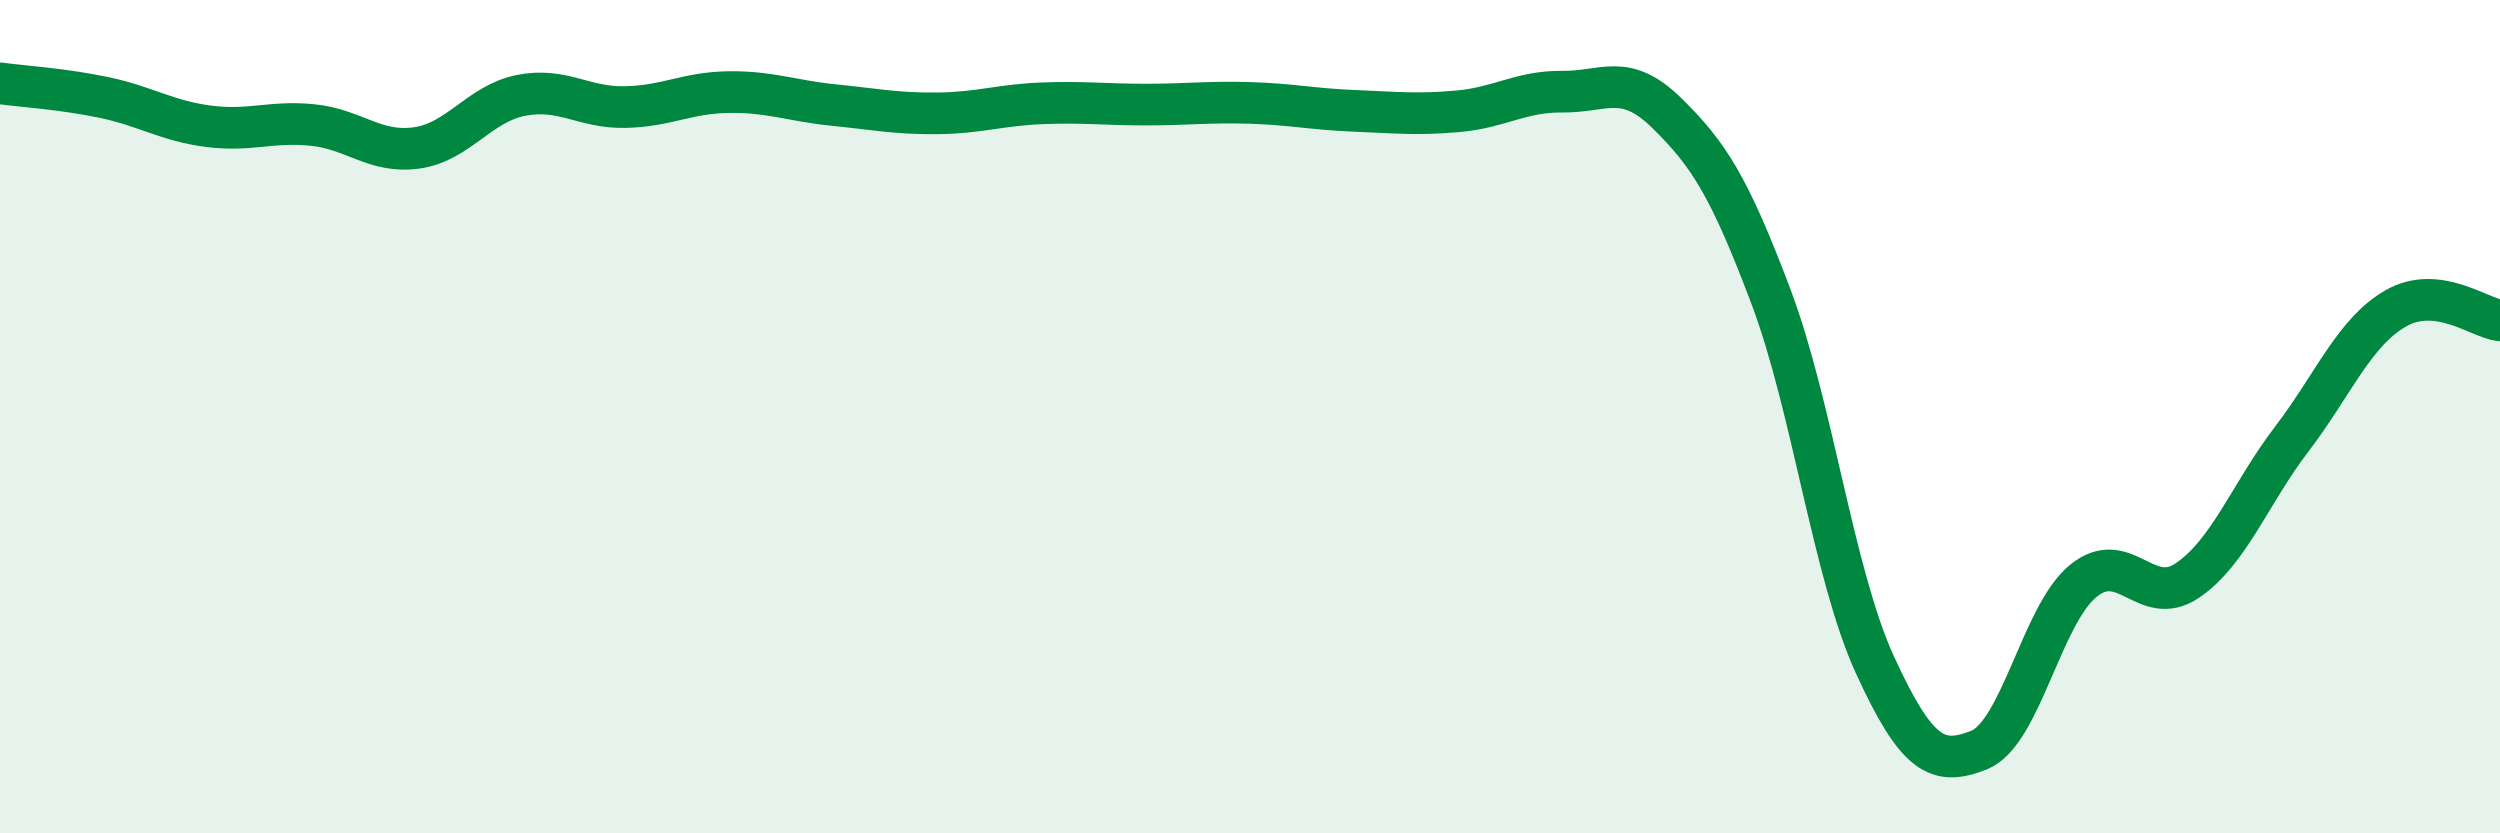
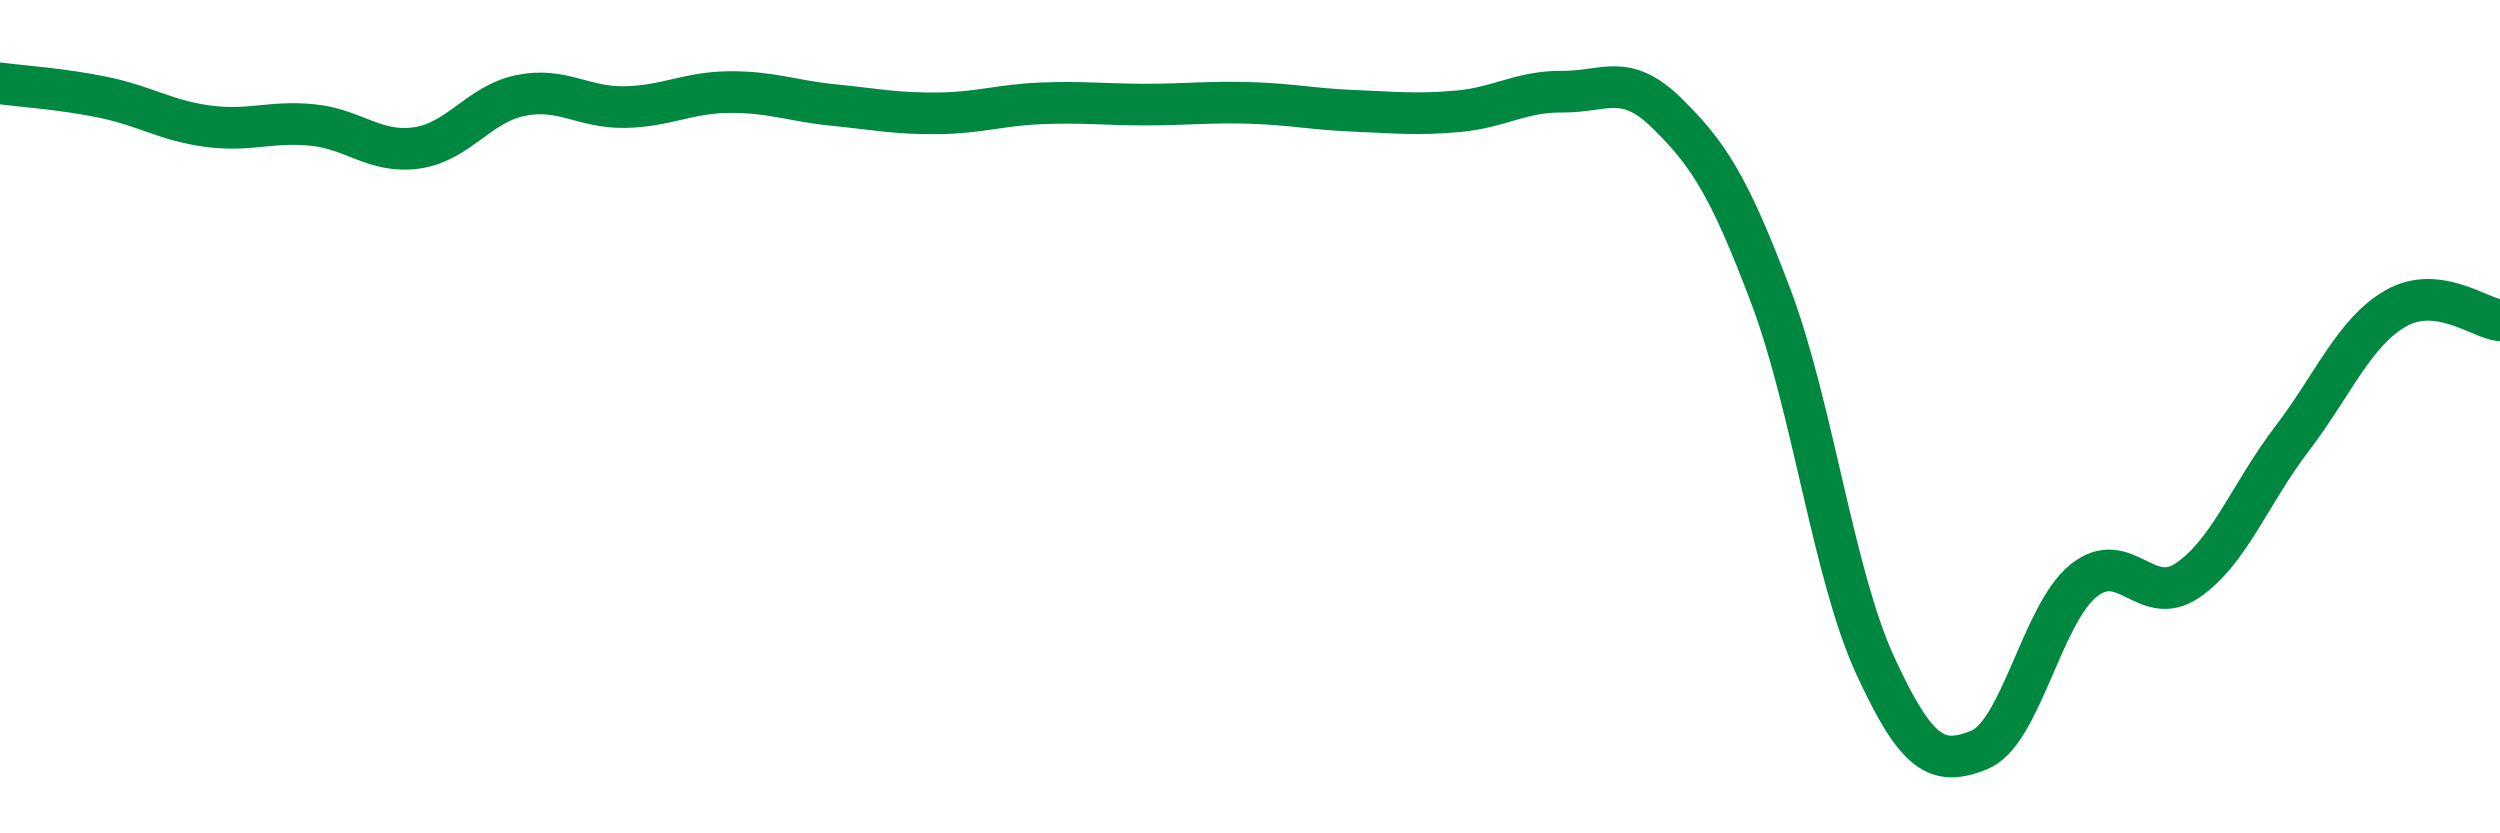
<svg xmlns="http://www.w3.org/2000/svg" width="60" height="20" viewBox="0 0 60 20">
-   <path d="M 0,2 C 0.5,2.07 1.5,2.13 2.5,2.34 C 3.5,2.55 4,2.9 5,3.03 C 6,3.16 6.5,2.9 7.5,3 C 8.5,3.1 9,3.69 10,3.55 C 11,3.41 11.5,2.49 12.5,2.29 C 13.5,2.09 14,2.59 15,2.57 C 16,2.55 16.5,2.22 17.5,2.21 C 18.5,2.2 19,2.42 20,2.52 C 21,2.62 21.5,2.73 22.5,2.72 C 23.5,2.71 24,2.52 25,2.48 C 26,2.44 26.5,2.51 27.5,2.51 C 28.5,2.51 29,2.44 30,2.47 C 31,2.5 31.5,2.62 32.5,2.66 C 33.5,2.7 34,2.76 35,2.67 C 36,2.58 36.5,2.19 37.5,2.2 C 38.5,2.21 39,1.73 40,2.71 C 41,3.69 41.5,4.46 42.5,7.11 C 43.5,9.76 44,13.78 45,15.96 C 46,18.14 46.5,18.4 47.5,18 C 48.5,17.6 49,14.75 50,13.94 C 51,13.13 51.5,14.61 52.5,13.93 C 53.5,13.25 54,11.85 55,10.54 C 56,9.23 56.5,7.97 57.5,7.4 C 58.5,6.83 59.5,7.63 60,7.69L60 20L0 20Z" fill="#008740" opacity="0.1" stroke-linecap="round" stroke-linejoin="round" />
  <path d="M 0,2 C 0.5,2.07 1.5,2.13 2.5,2.34 C 3.5,2.55 4,2.9 5,3.03 C 6,3.16 6.5,2.9 7.5,3 C 8.5,3.1 9,3.69 10,3.55 C 11,3.41 11.5,2.49 12.5,2.29 C 13.5,2.09 14,2.59 15,2.57 C 16,2.55 16.5,2.22 17.5,2.21 C 18.5,2.2 19,2.42 20,2.52 C 21,2.62 21.5,2.73 22.5,2.72 C 23.5,2.71 24,2.52 25,2.48 C 26,2.44 26.5,2.51 27.5,2.51 C 28.5,2.51 29,2.44 30,2.47 C 31,2.5 31.5,2.62 32.5,2.66 C 33.5,2.7 34,2.76 35,2.67 C 36,2.58 36.5,2.19 37.5,2.2 C 38.5,2.21 39,1.73 40,2.71 C 41,3.69 41.5,4.46 42.5,7.11 C 43.5,9.76 44,13.78 45,15.96 C 46,18.14 46.5,18.4 47.5,18 C 48.5,17.6 49,14.75 50,13.94 C 51,13.13 51.5,14.61 52.5,13.93 C 53.5,13.25 54,11.85 55,10.54 C 56,9.23 56.5,7.97 57.5,7.4 C 58.5,6.83 59.5,7.63 60,7.69" stroke="#008740" stroke-width="1" fill="none" stroke-linecap="round" stroke-linejoin="round" />
</svg>